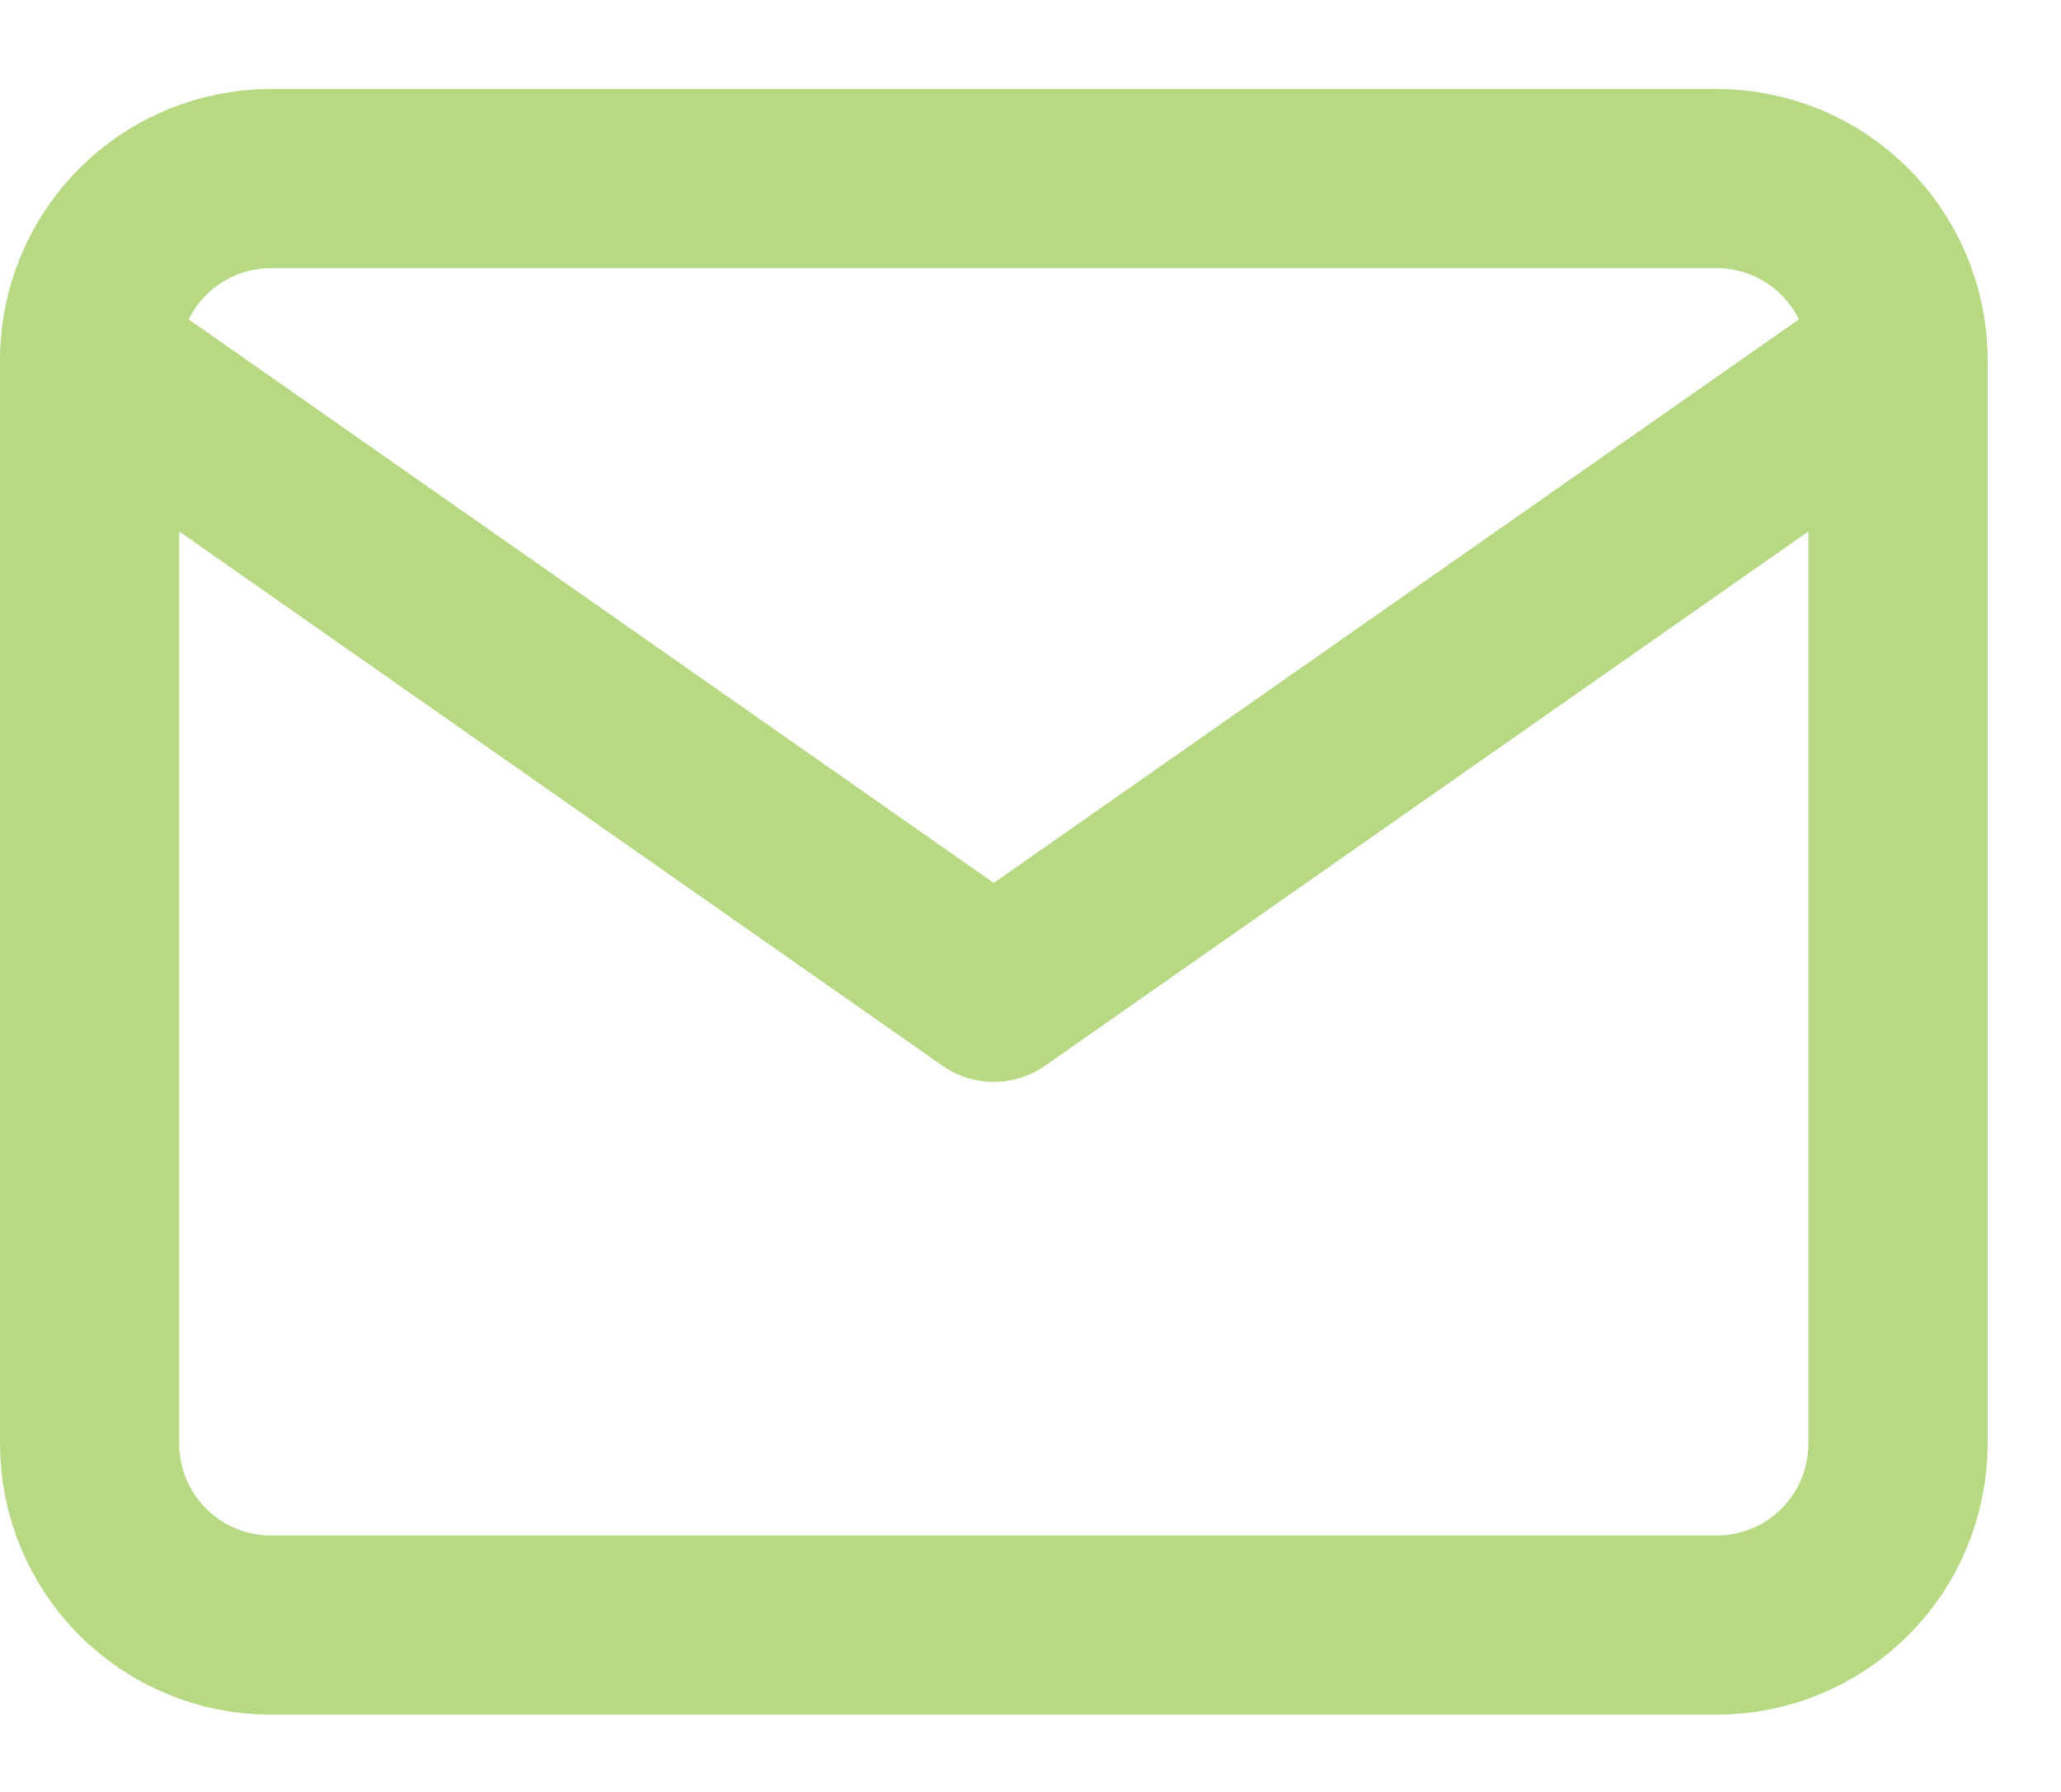
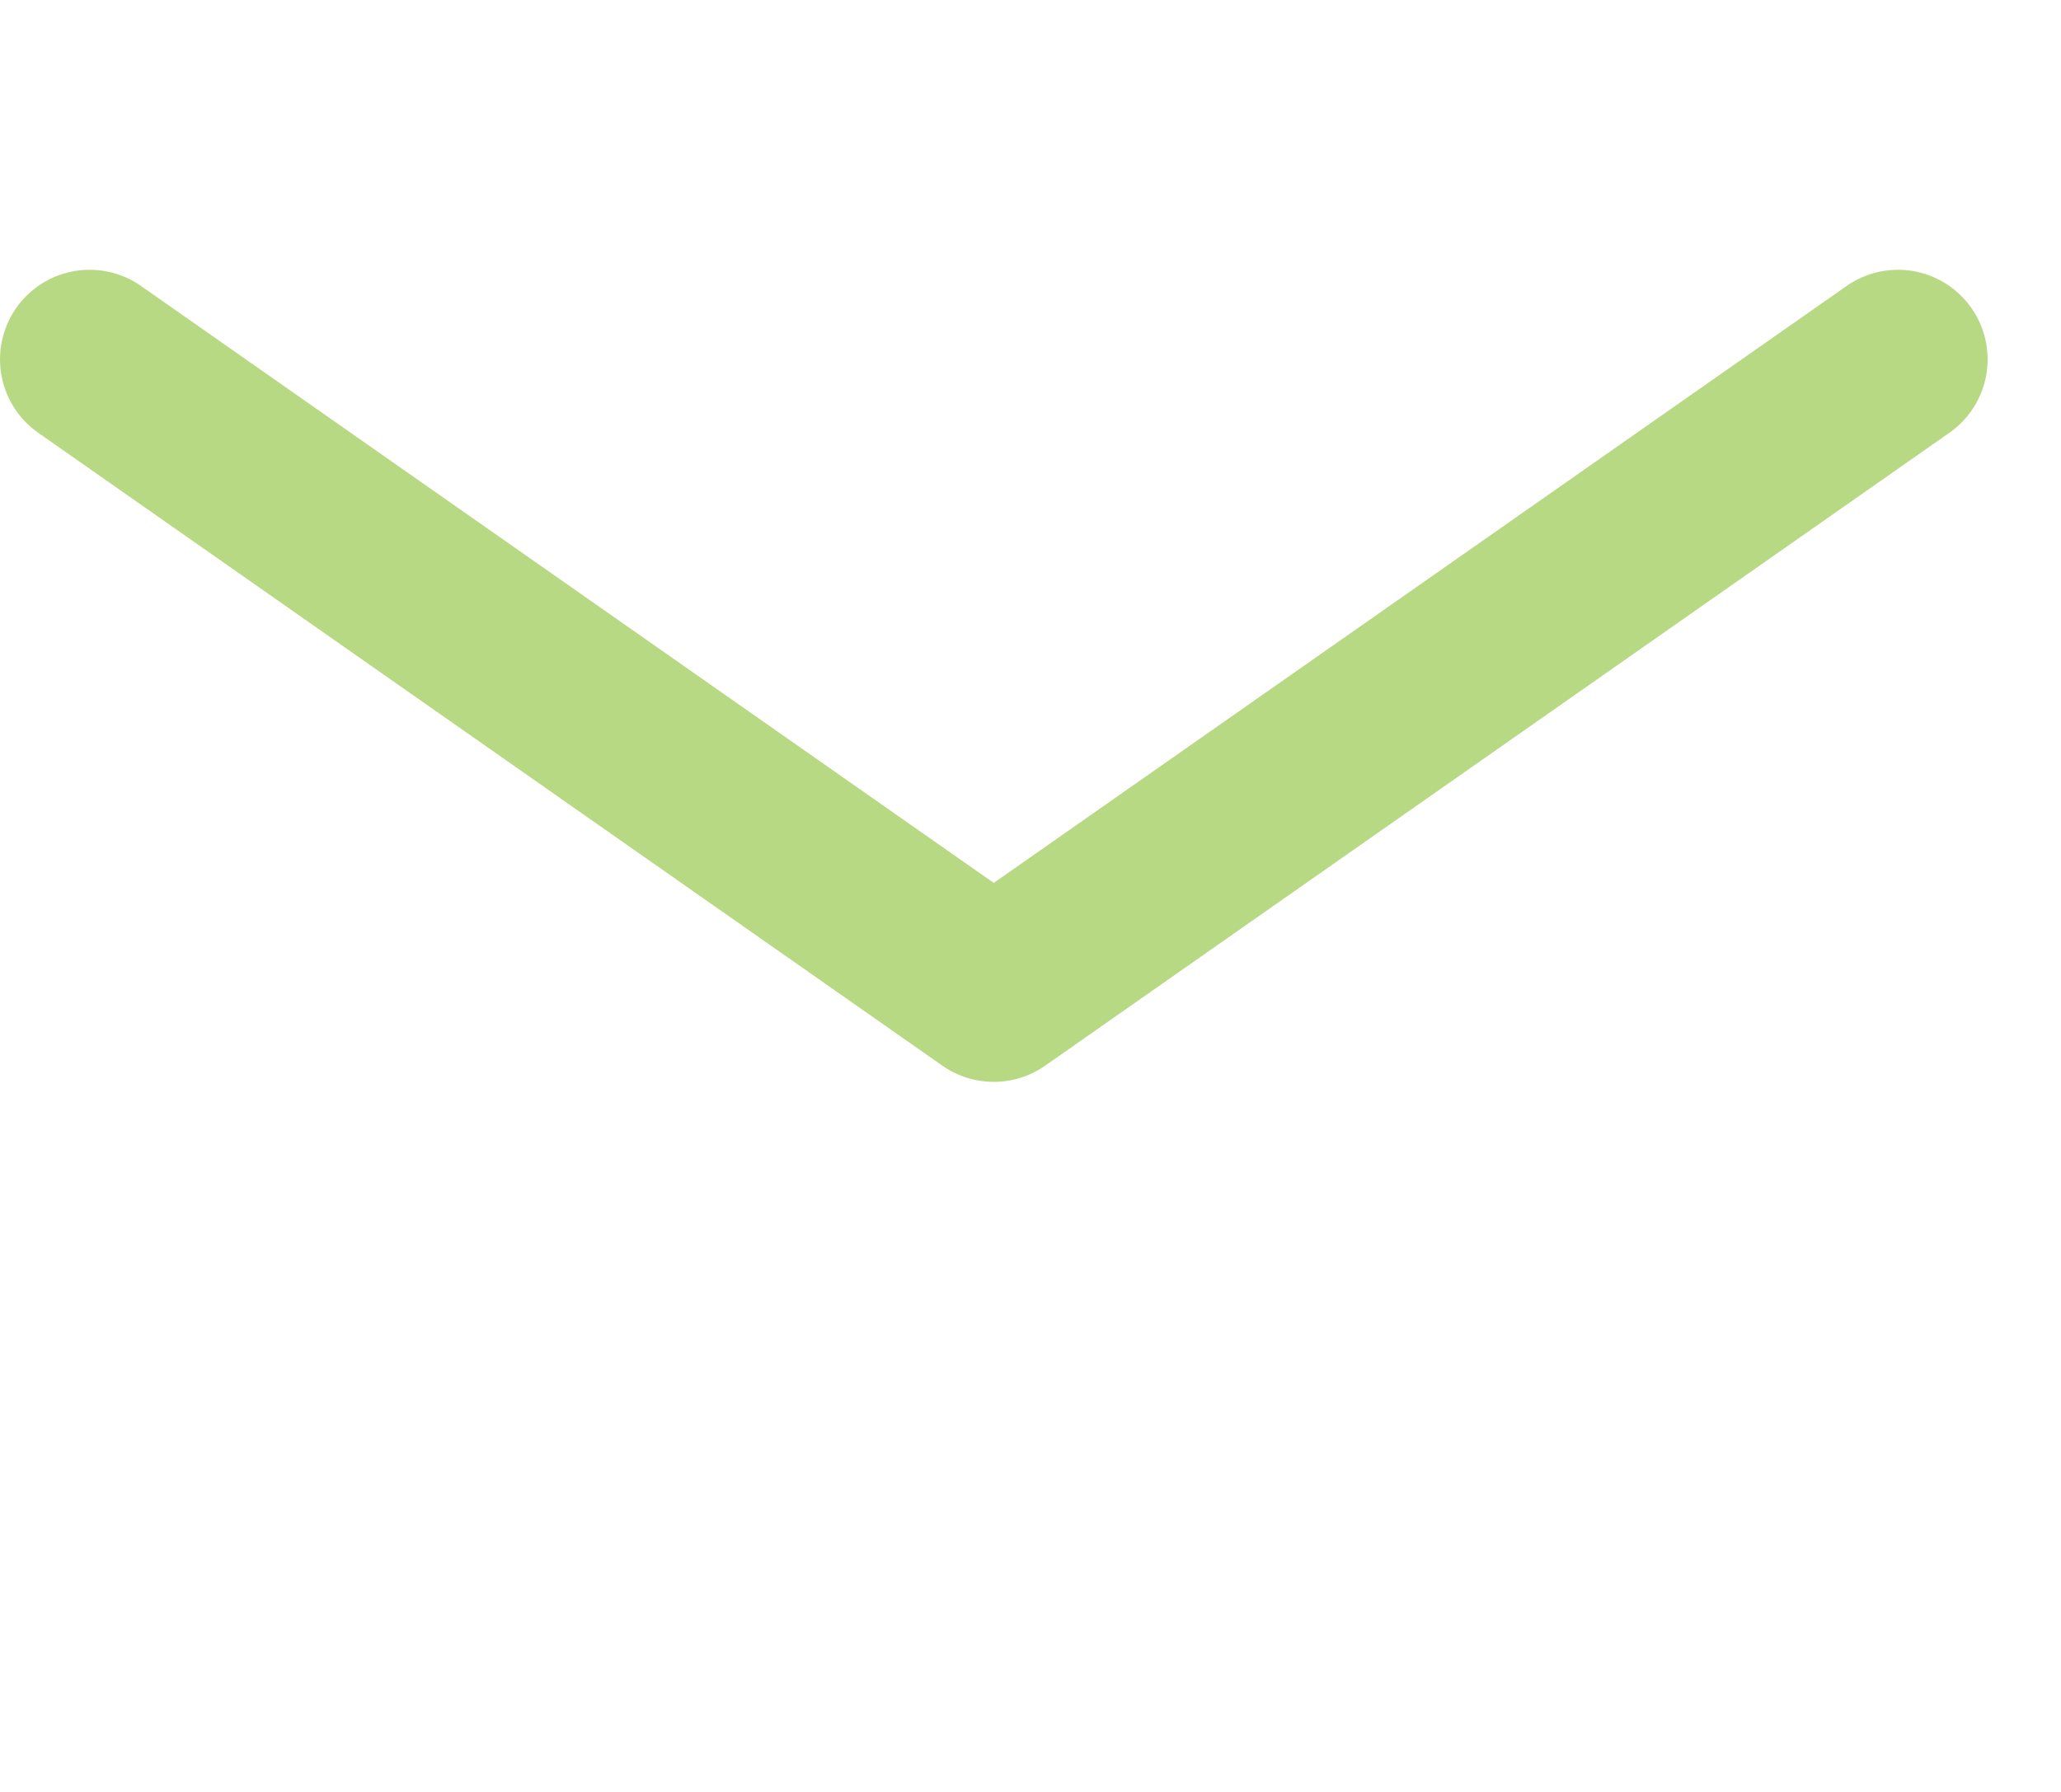
<svg xmlns="http://www.w3.org/2000/svg" width="23" height="20" viewBox="0 0 23 20" fill="none">
-   <path d="M3.018 1.993H19.163C19.698 1.995 20.21 2.208 20.588 2.586C20.966 2.964 21.179 3.476 21.181 4.011V16.12C21.179 16.655 20.966 17.167 20.588 17.545C20.21 17.923 19.698 18.136 19.163 18.138H3.018C2.483 18.136 1.971 17.923 1.593 17.545C1.215 17.167 1.002 16.655 1 16.12V4.011C1.002 3.476 1.215 2.964 1.593 2.586C1.971 2.208 2.483 1.995 3.018 1.993Z" stroke="#B8D984" stroke-width="2" stroke-linecap="round" stroke-linejoin="round" />
  <path d="M21.181 4.011L11.09 11.075L1 4.011" stroke="#B8D984" stroke-width="2" stroke-linecap="round" stroke-linejoin="round" />
</svg>